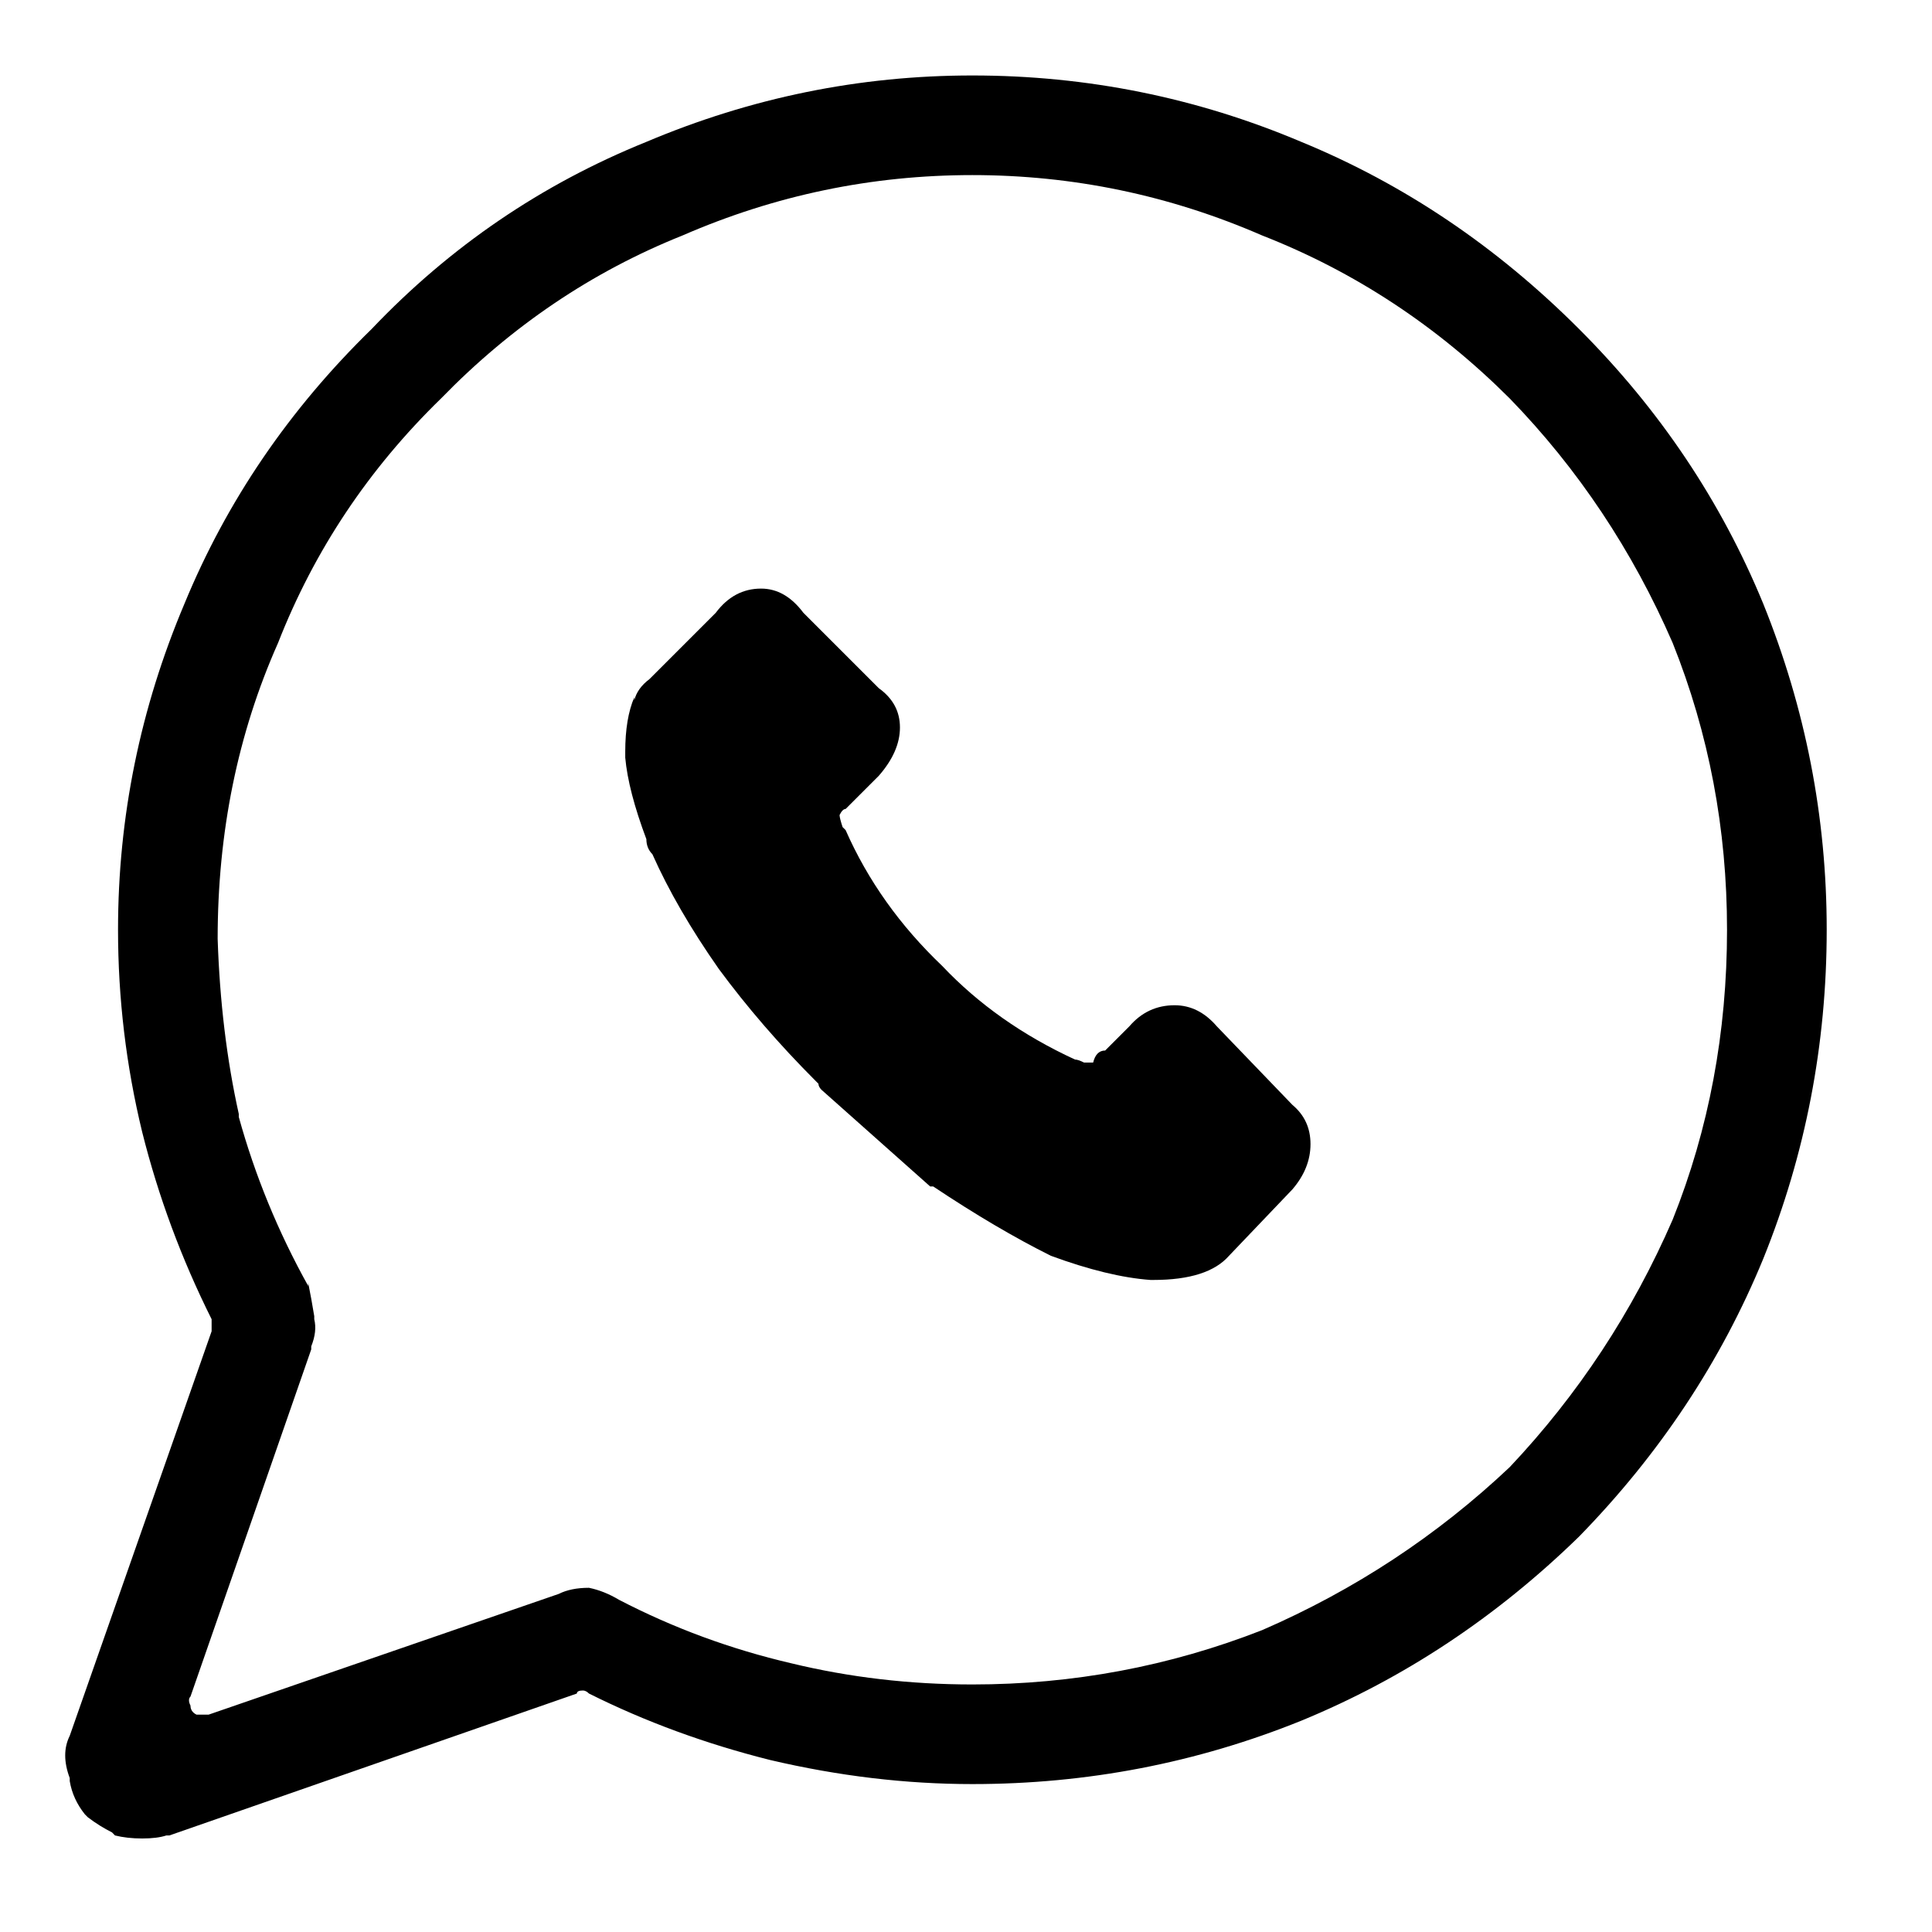
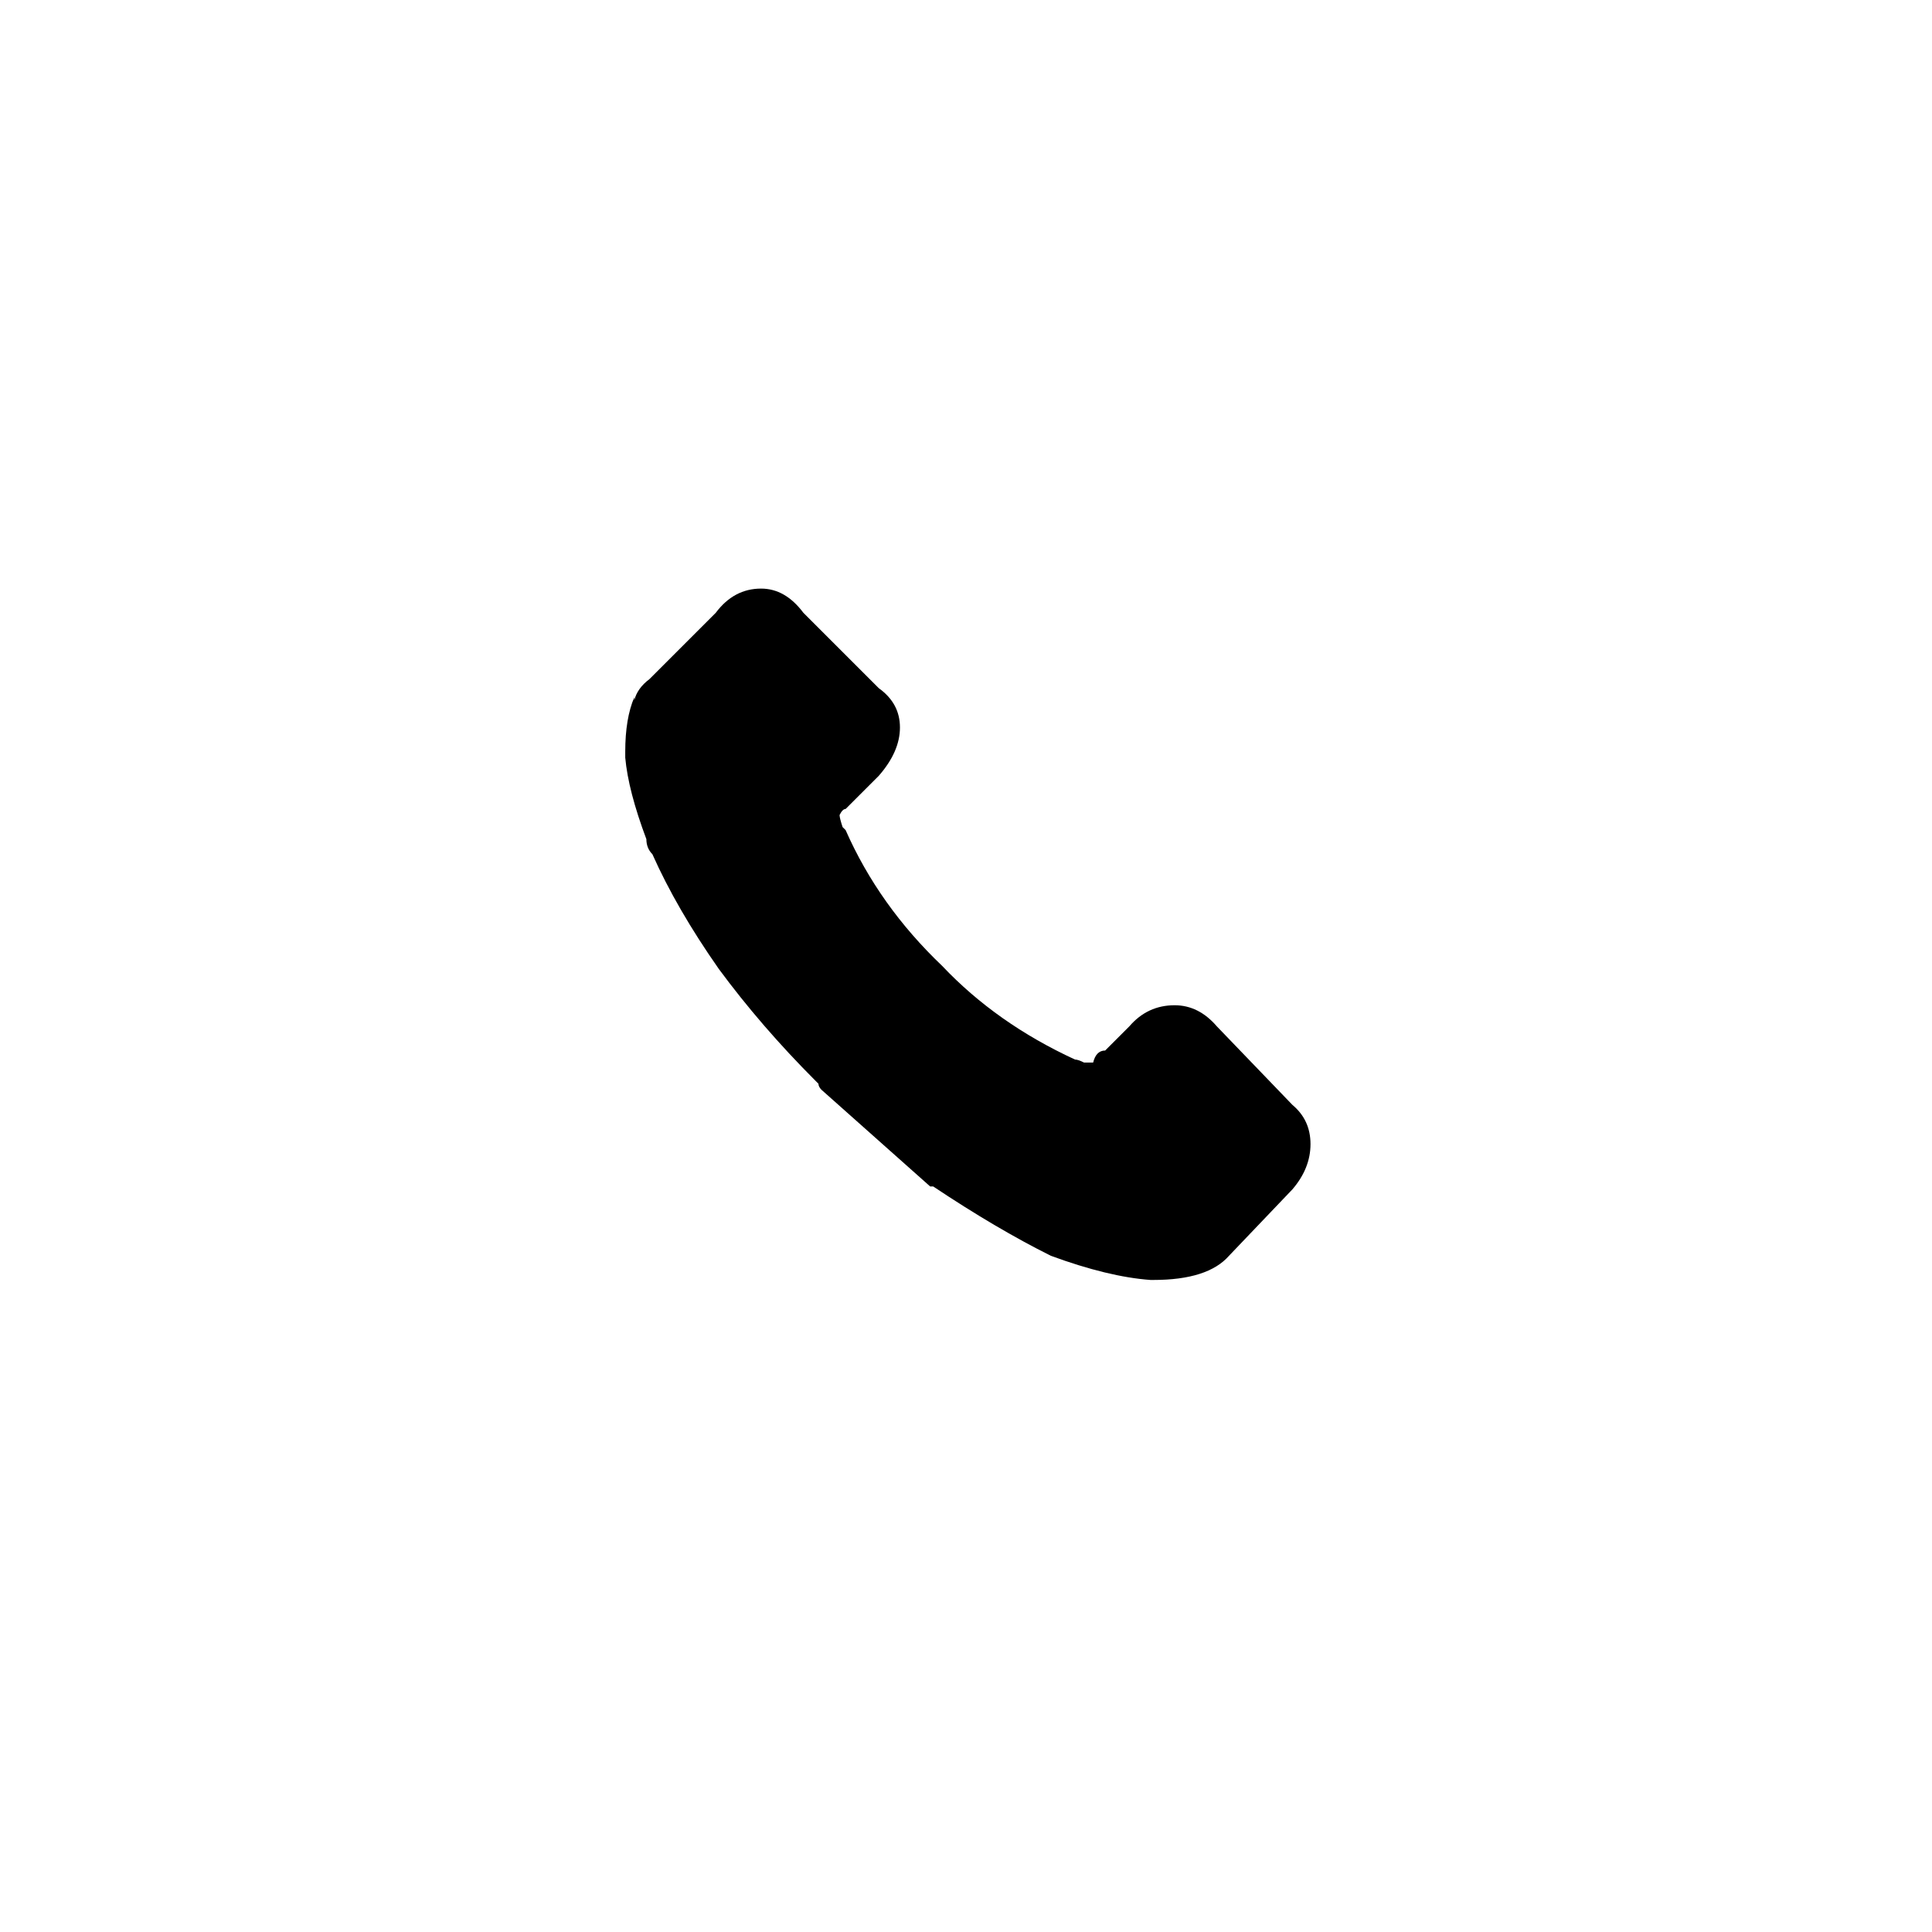
<svg xmlns="http://www.w3.org/2000/svg" version="1.1" id="Capa_1" x="0px" y="0px" width="32px" height="32px" viewBox="0 0 32 32" enable-background="new 0 0 32 32" xml:space="preserve">
  <g>
-     <path fill-rule="evenodd" clip-rule="evenodd" d="M29.205,10c-0.699-1.7-1.717-3.217-3.05-4.55c-1.366-1.367-2.899-2.4-4.601-3.1   c-1.732-0.733-3.549-1.1-5.449-1.1c-1.867,0-3.667,0.367-5.4,1.1c-1.733,0.7-3.25,1.733-4.55,3.1c-1.367,1.333-2.4,2.85-3.1,4.55   c-0.733,1.733-1.1,3.533-1.1,5.4c0,1.133,0.133,2.25,0.4,3.35c0.267,1.066,0.65,2.1,1.15,3.1c0,0.066,0,0.134,0,0.2l-2.35,6.7   c-0.1,0.2-0.1,0.434,0,0.7v0.05c0.033,0.2,0.117,0.383,0.25,0.55l0.05,0.05c0.133,0.101,0.267,0.184,0.4,0.25l0.05,0.051   c0.133,0.033,0.283,0.05,0.45,0.05c0.167,0,0.3-0.017,0.4-0.05h0.05l6.75-2.351c0-0.033,0.033-0.05,0.1-0.05   c0.033,0,0.067,0.017,0.1,0.05c0.933,0.467,1.933,0.833,3,1.101c1.133,0.266,2.25,0.399,3.35,0.399c1.9,0,3.717-0.35,5.449-1.05   c1.701-0.7,3.234-1.717,4.601-3.05c1.333-1.366,2.351-2.9,3.05-4.601c0.7-1.732,1.051-3.55,1.051-5.45   C30.256,13.533,29.905,11.733,29.205,10z M27.705,20.2c-0.666,1.533-1.566,2.899-2.699,4.1c-1.201,1.134-2.567,2.034-4.101,2.7   c-1.533,0.6-3.134,0.9-4.8,0.9c-1.034,0-2.034-0.117-3-0.351c-1-0.233-1.95-0.583-2.85-1.05c-0.167-0.1-0.333-0.166-0.5-0.2   c-0.2,0-0.367,0.034-0.5,0.101l-5.8,2c-0.066,0-0.133,0-0.2,0c-0.067-0.033-0.1-0.084-0.1-0.15c-0.033-0.066-0.033-0.117,0-0.15   l2-5.75V22.3c0.067-0.167,0.083-0.316,0.05-0.45V21.8c-0.033-0.2-0.066-0.384-0.1-0.55v0.05c-0.5-0.899-0.883-1.833-1.15-2.8v-0.05   c-0.2-0.9-0.316-1.867-0.35-2.9c0-1.767,0.333-3.4,1-4.9c0.6-1.533,1.5-2.883,2.7-4.05c1.167-1.2,2.5-2.1,4-2.7   c1.533-0.667,3.133-1,4.8-1c1.666,0,3.267,0.333,4.8,1c1.533,0.6,2.899,1.5,4.101,2.7c1.133,1.167,2.033,2.517,2.699,4.05   c0.6,1.5,0.9,3.083,0.9,4.75C28.605,17.1,28.305,18.7,27.705,20.2z" />
    <path fill-rule="evenodd" clip-rule="evenodd" d="M20.155,17c-0.2-0.233-0.433-0.35-0.7-0.35c-0.3,0-0.55,0.117-0.75,0.35l-0.4,0.4   c-0.1,0-0.166,0.066-0.199,0.199h-0.051c-0.033,0-0.066,0-0.1,0c-0.066-0.033-0.117-0.05-0.15-0.05   c-0.866-0.399-1.6-0.917-2.199-1.55c-0.7-0.667-1.233-1.417-1.6-2.25l-0.05-0.05c-0.033-0.1-0.05-0.167-0.05-0.2   c0.033-0.067,0.067-0.1,0.1-0.1l0.55-0.55c0.233-0.267,0.35-0.533,0.35-0.8c0-0.267-0.117-0.483-0.35-0.65l-1.25-1.25   c-0.2-0.267-0.433-0.4-0.7-0.4c-0.3,0-0.55,0.133-0.75,0.4l-1.1,1.1c-0.133,0.1-0.217,0.217-0.25,0.35v-0.05   c-0.1,0.233-0.15,0.534-0.15,0.9v0.1c0.033,0.367,0.15,0.817,0.35,1.35c0,0.1,0.034,0.184,0.1,0.25c0.267,0.6,0.633,1.233,1.1,1.9   c0.467,0.633,1,1.25,1.6,1.851l0.05,0.05c0,0.033,0.017,0.066,0.05,0.1c0.6,0.534,1.2,1.067,1.8,1.601h0.05   c0.7,0.467,1.35,0.85,1.95,1.149c0.634,0.233,1.183,0.366,1.649,0.4h0.051c0.6,0,1.017-0.134,1.25-0.4l1.05-1.1   c0.2-0.233,0.3-0.483,0.3-0.75s-0.1-0.483-0.3-0.65L20.155,17z" />
  </g>
</svg>